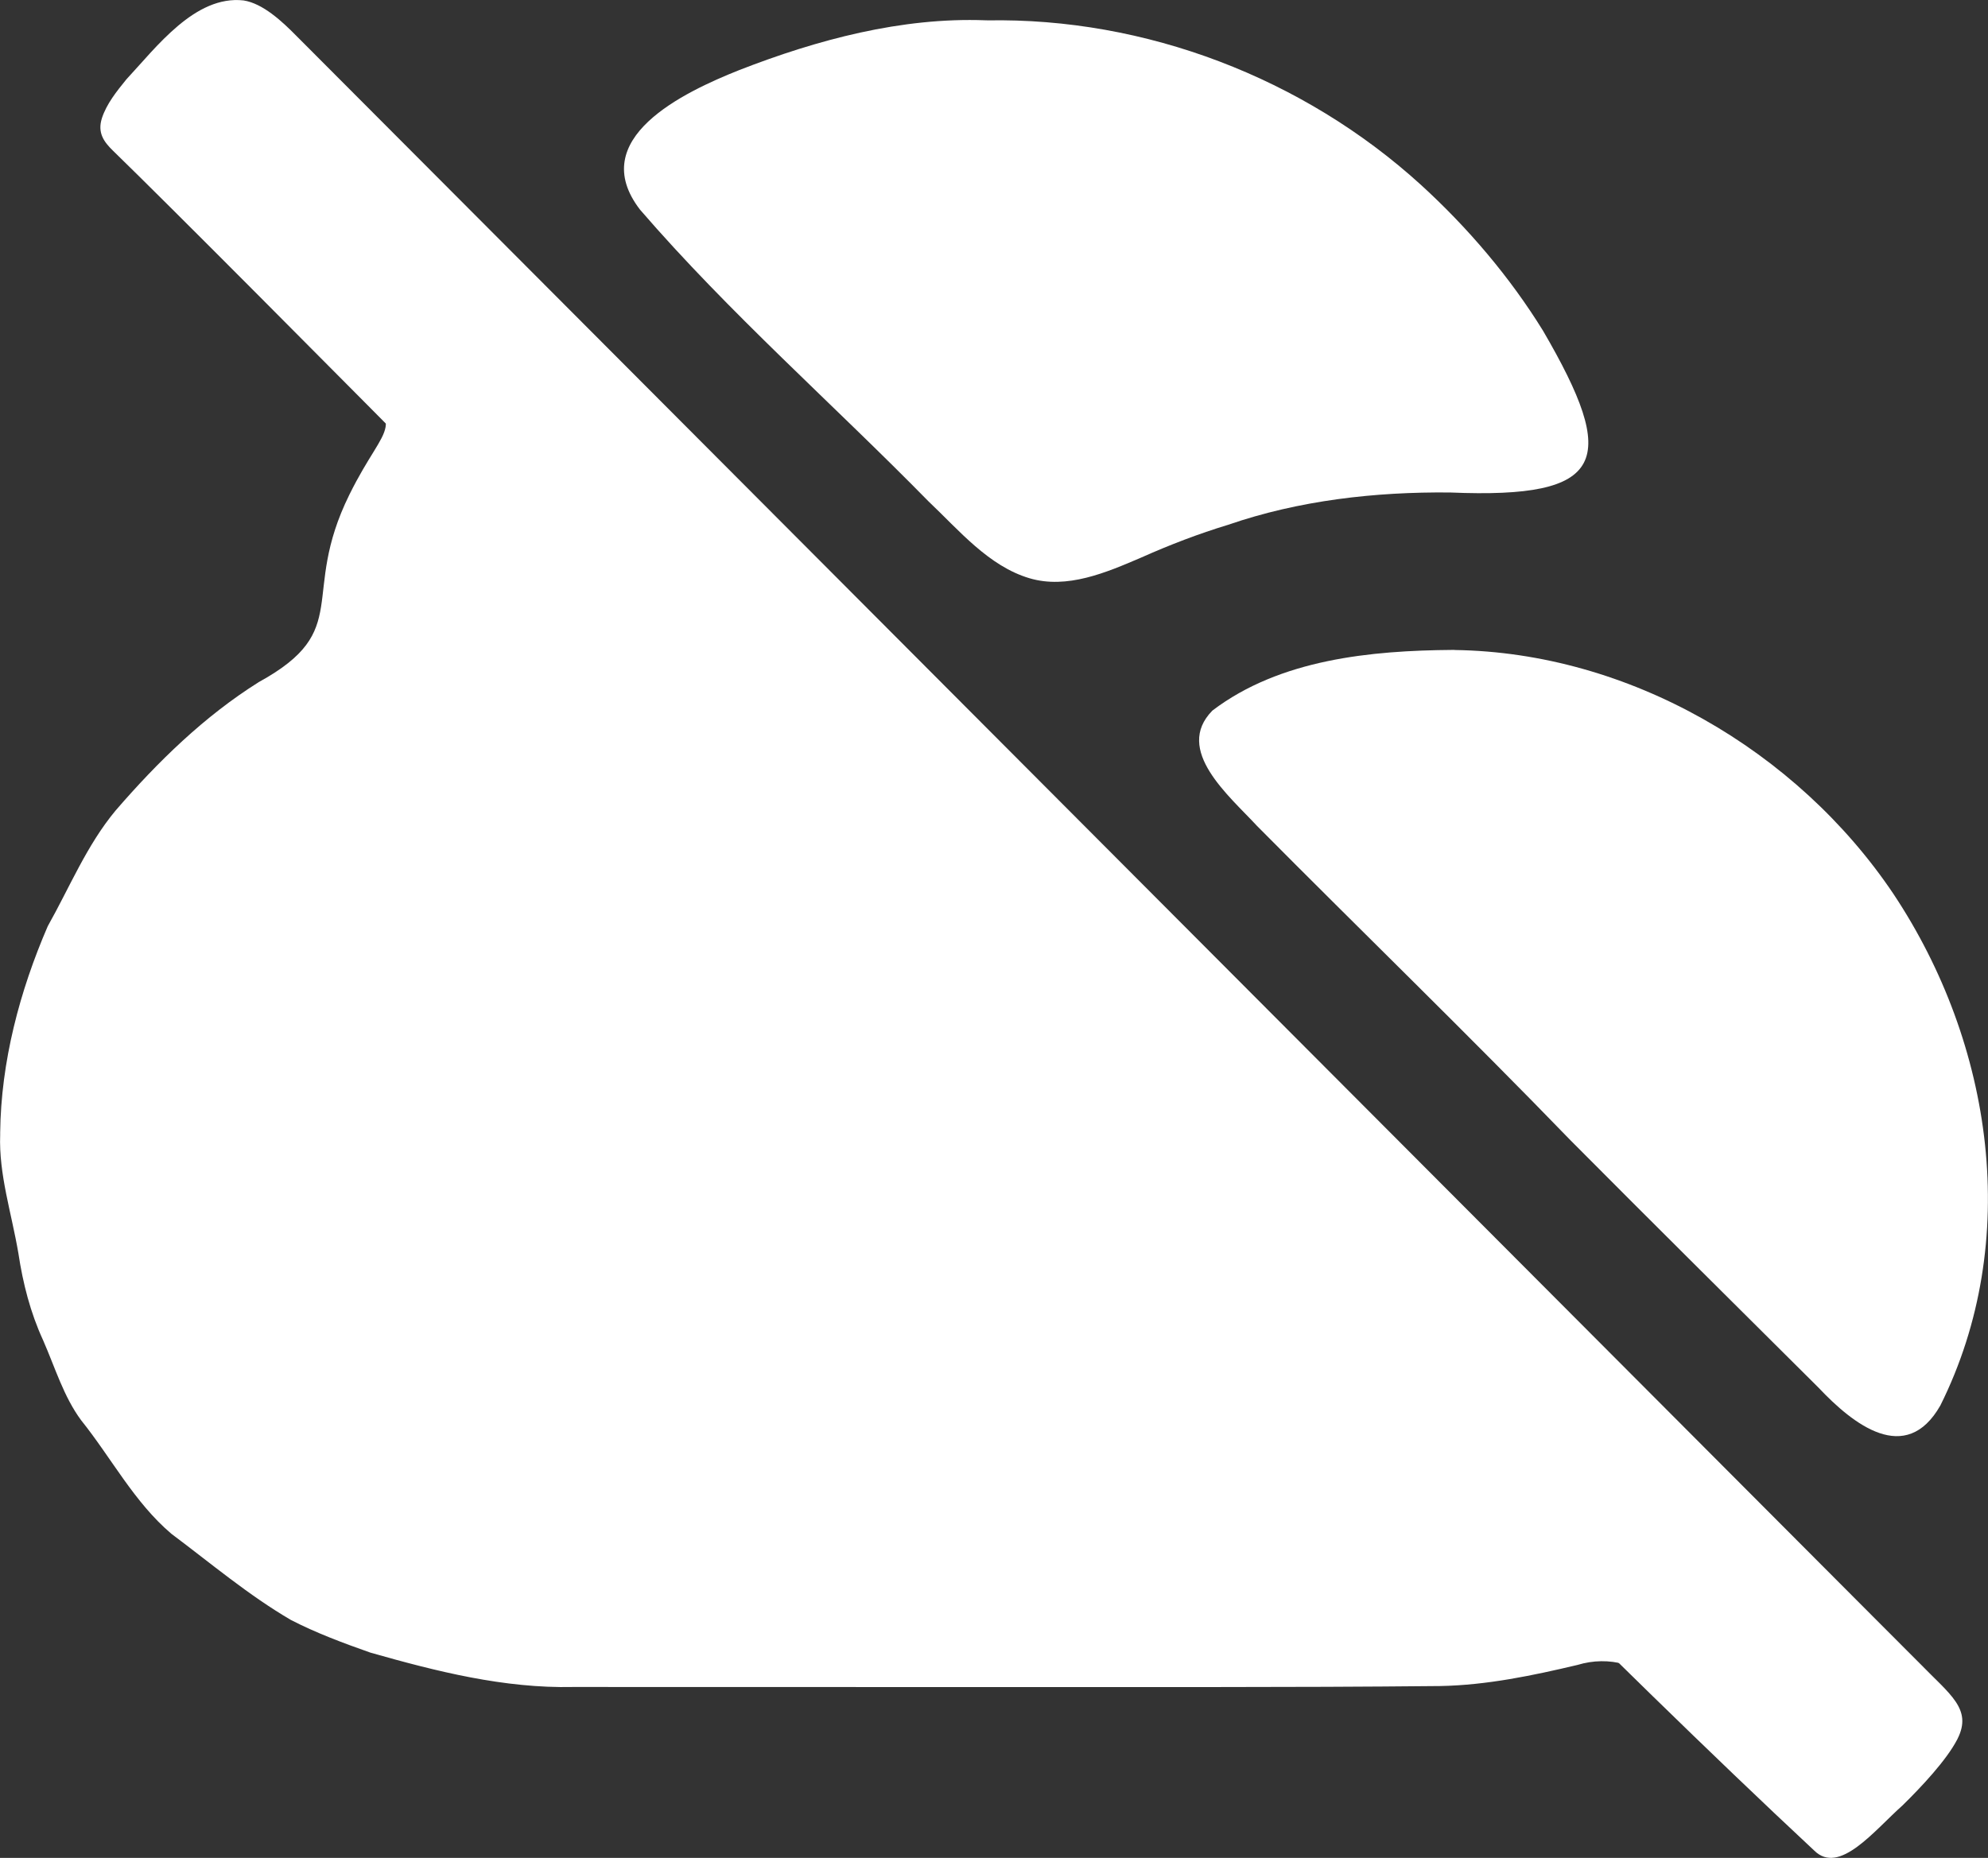
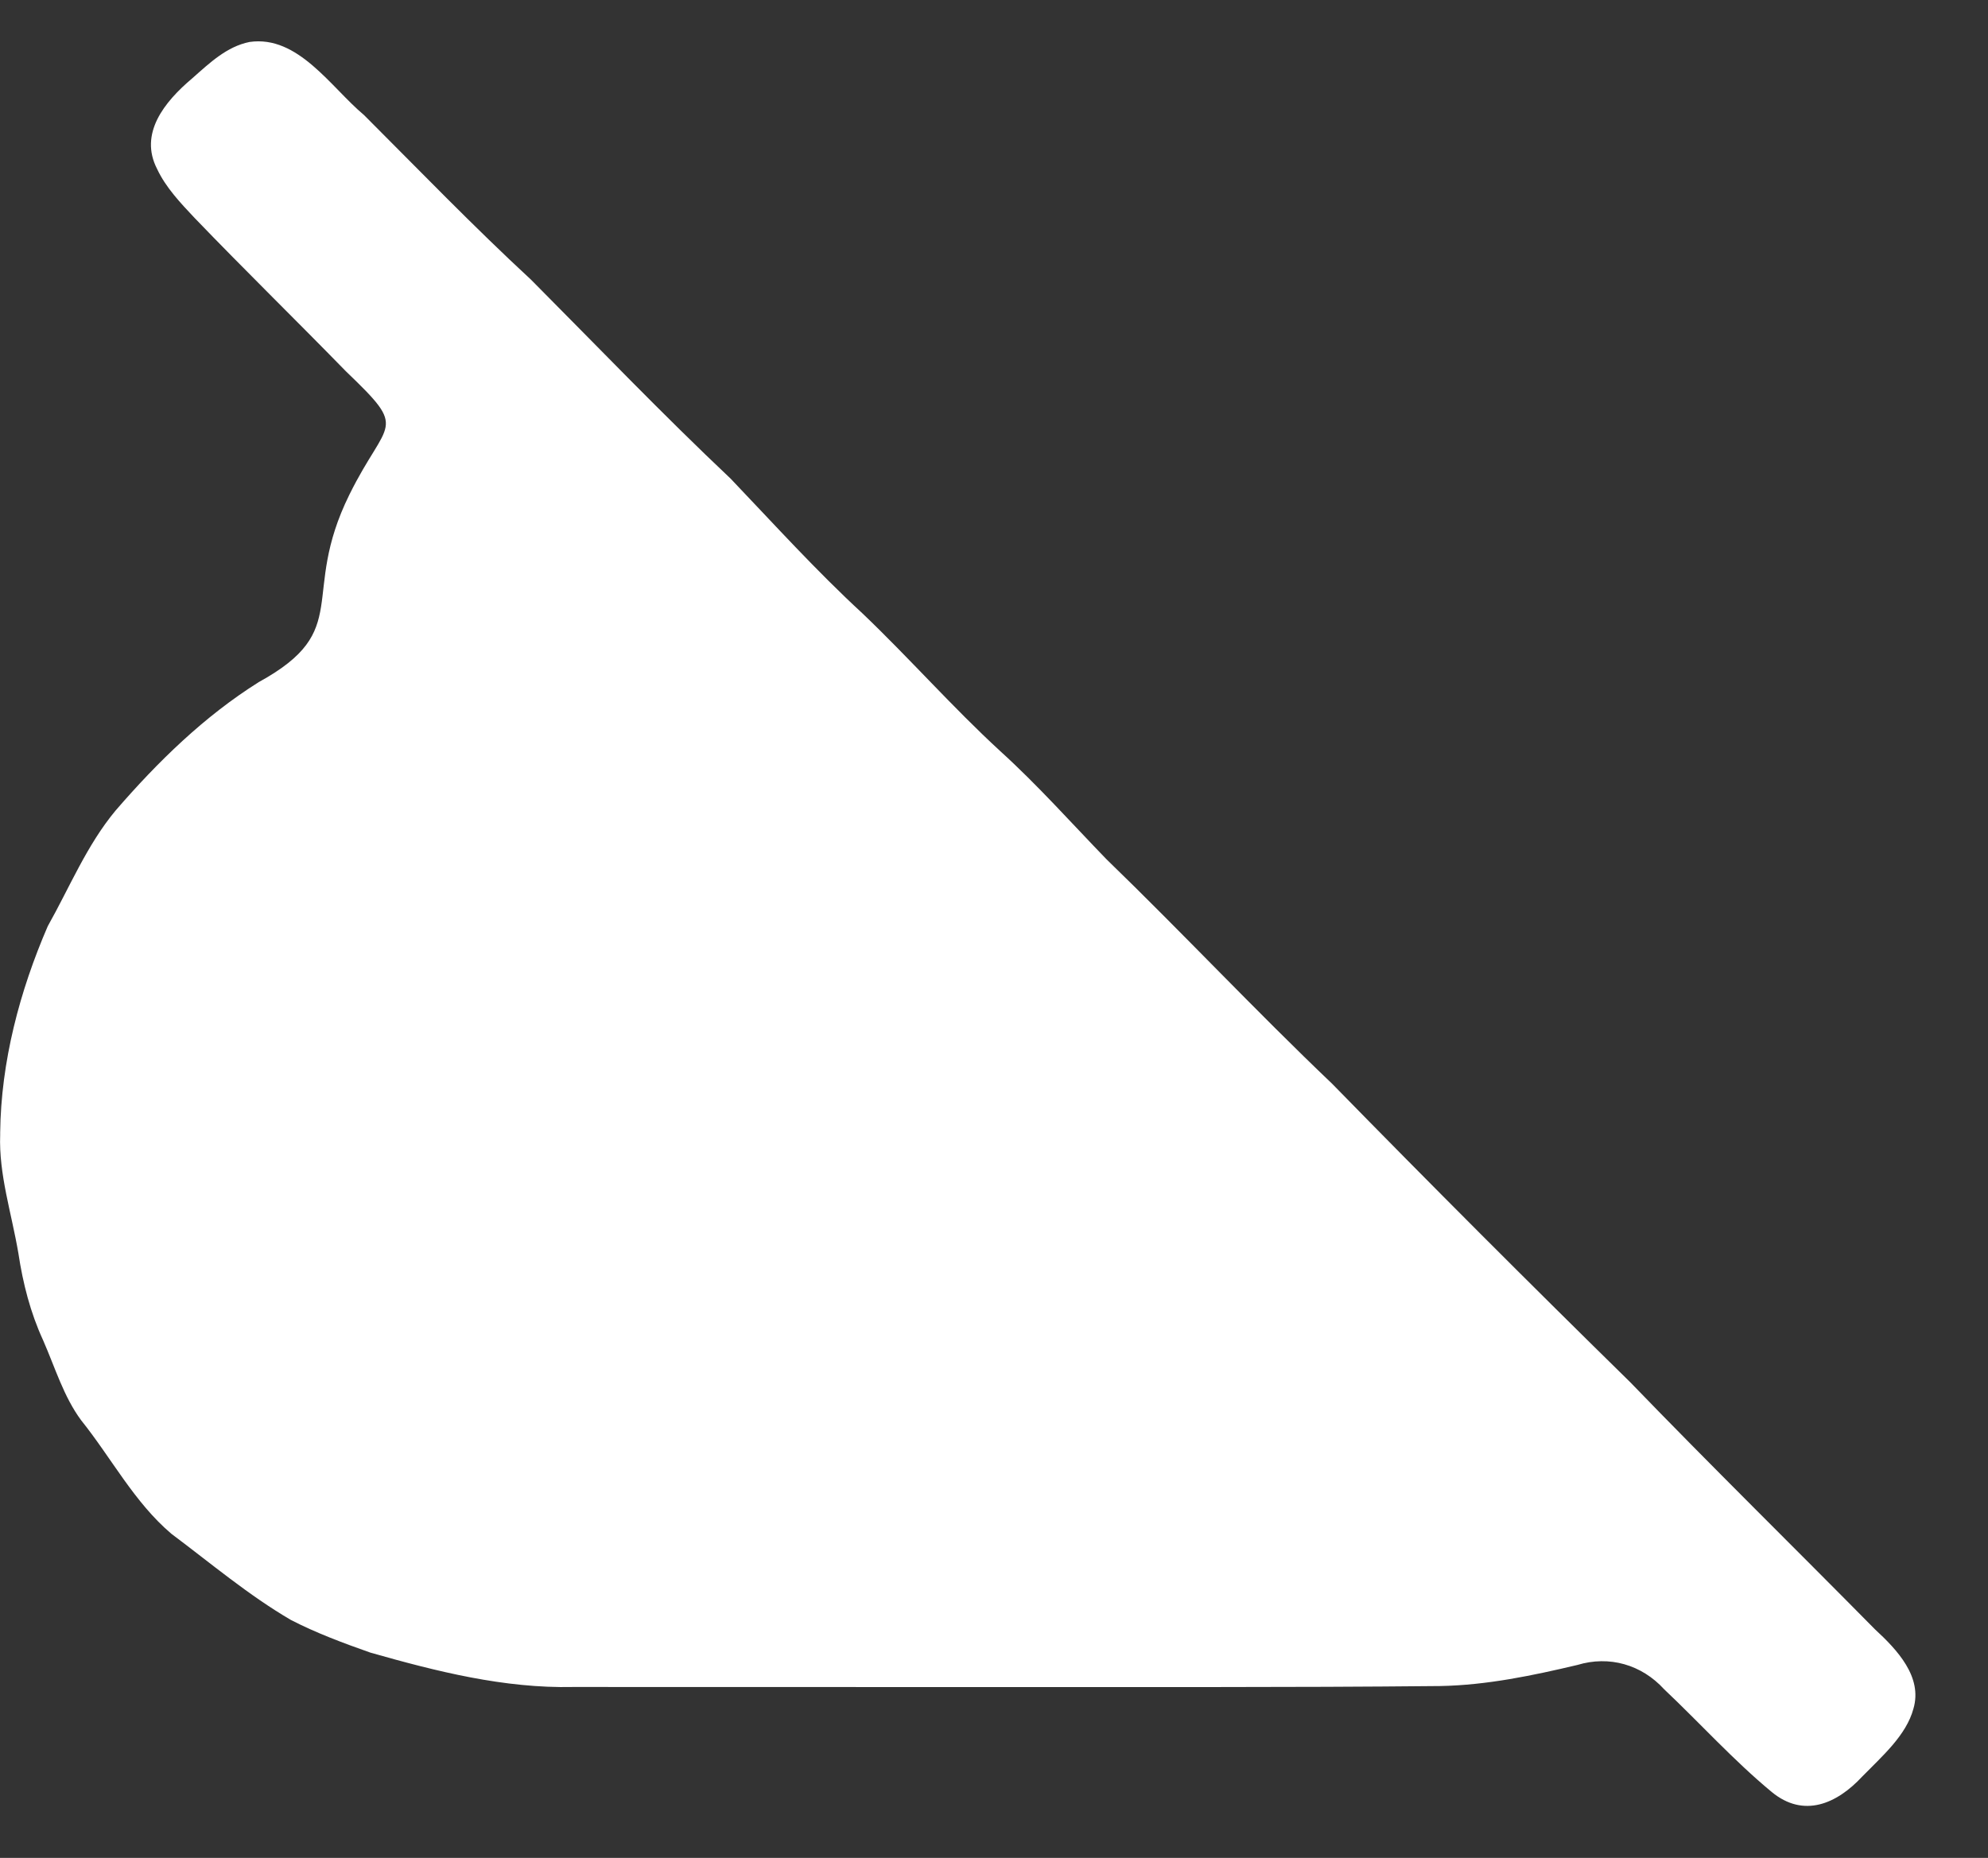
<svg xmlns="http://www.w3.org/2000/svg" id="Layer_2" viewBox="0 0 230.16 215.14">
  <rect x="0" y="0" width="230.16" height="215.14" fill="#333333" stroke="none" />
  <defs>
    <style>
      .cls-1 {
        fill: #fff;
      }
    </style>
  </defs>
  <g id="Layer_1-2" data-name="Layer_1">
    <g>
-       <path class="cls-1" d="M.02,131.17c.09-8.22,2.26-16.41,5.51-23.92,2.53-4.49,4.51-9.38,7.86-13.4,4.89-5.66,10.28-10.92,16.58-14.87,11.03-6.06,4.67-9.92,10.48-21.7,4.37-8.85,6.93-7.26-.39-14.27-5.82-5.97-11.74-11.75-17.53-17.77-1.62-1.72-3.34-3.53-4.34-5.67-2.11-4.09.81-7.76,4.09-10.52,2-1.77,3.98-3.66,6.61-4.19,5.63-.81,9.41,5.25,13.26,8.47,6.44,6.44,12.67,12.9,19.34,19.07,7.69,7.73,15.19,15.56,23.1,23.03,5.01,5.25,9.91,10.67,15.26,15.6,5.44,5.19,10.41,10.85,15.93,15.93,4.35,3.94,8.28,8.37,12.33,12.55,8.81,8.53,17.23,17.52,26.12,25.99,11.38,11.64,22.9,23.17,34.52,34.57,9.3,9.63,18.94,19.09,28.33,28.61,2.56,2.36,5.52,5.5,4.45,9.17-.83,3.12-3.68,5.56-5.95,7.89-2.93,3.15-6.76,4.82-10.46,1.77-4.42-3.66-8.28-7.95-12.45-11.89-2.61-2.86-6.35-3.94-10.05-2.82-5.15,1.22-10.48,2.34-15.86,2.44-17.76.18-35.56.1-53.33.12-15.72,0-31.37,0-47.05-.01-8.01.18-15.87-1.81-23.5-3.98-3.13-1.1-6.27-2.27-9.2-3.78-4.9-2.86-9.31-6.59-13.84-9.98-4.3-3.65-6.95-8.79-10.45-13.15-2.02-2.74-2.99-6.04-4.4-9.26-1.47-3.19-2.34-6.6-2.86-10.06-.8-4.71-2.28-9.13-2.11-13.76v-.19Z" />
-       <path class="cls-1" d="M114.26,2.36c18.35-.34,36.63,6.66,50.23,19.03,5.48,5,10.34,10.73,14.16,16.92,8.76,15.04,7.4,19.48-10.75,18.72-8.72-.09-17.52.92-25.68,3.73-3.46,1.05-6.79,2.33-10.11,3.81-4.03,1.73-8.57,3.68-12.92,2.39-4.73-1.4-8.18-5.58-11.68-8.89-10.99-11.21-23.09-21.83-33.41-33.79-6.34-8.23,5.07-13.61,11.5-16.17,9.04-3.52,18.78-6.12,28.47-5.76h.2Z" />
-       <path class="cls-1" d="M168.41,75.27c20.15.28,39.63,11.61,50.8,28.24,11.54,17.35,14.92,40.22,5.43,59.25-4,7.01-10.1,2.17-14.1-2.07-9.6-9.56-19.21-19.08-28.71-28.64-11.91-12.31-24.23-24.24-36.29-36.4-3.19-3.46-9.68-8.8-5.17-13.37,7.82-5.94,18.35-6.95,27.83-7.02h.2Z" />
-       <path class="cls-1" d="M226.59,201.44c-1.24,2.39-4.14,5.48-6.31,7.61-3.3,2.93-7.32,8.12-10.23,5.25-24.26-22.63-52.82-51.93-82.85-81.97C79.3,84.1,26.59,30.59,13.1,17.47c-1.08-1.05-1.84-2.09-1.3-3.79.54-1.65,1.7-3.1,2.84-4.5C18.1,5.47,22.59-.58,28.2.05c2.23.35,4.44,2.4,6.16,4.15,38.73,38.83,109.23,109.53,150.63,151.05,10.18,10.2,21.3,21.36,31.79,31.88,1.88,1.88,3.7,3.71,5.51,5.52,3.45,3.56,6.08,5.24,4.35,8.69l-.05.11Z" />
+       <path class="cls-1" d="M.02,131.17c.09-8.22,2.26-16.41,5.51-23.92,2.53-4.49,4.51-9.38,7.86-13.4,4.89-5.66,10.28-10.92,16.58-14.87,11.03-6.06,4.67-9.92,10.48-21.7,4.37-8.85,6.93-7.26-.39-14.27-5.82-5.97-11.74-11.75-17.53-17.77-1.62-1.72-3.34-3.53-4.34-5.67-2.11-4.09.81-7.76,4.09-10.52,2-1.77,3.98-3.66,6.61-4.19,5.63-.81,9.41,5.25,13.26,8.47,6.44,6.44,12.67,12.9,19.34,19.07,7.69,7.73,15.19,15.56,23.1,23.03,5.01,5.25,9.91,10.67,15.26,15.6,5.44,5.19,10.41,10.85,15.93,15.93,4.35,3.94,8.28,8.37,12.33,12.55,8.81,8.53,17.23,17.52,26.12,25.99,11.38,11.64,22.9,23.17,34.52,34.57,9.3,9.63,18.94,19.09,28.33,28.61,2.56,2.36,5.52,5.5,4.45,9.17-.83,3.12-3.68,5.56-5.95,7.89-2.93,3.15-6.76,4.82-10.46,1.77-4.42-3.66-8.28-7.95-12.45-11.89-2.61-2.86-6.35-3.94-10.05-2.82-5.15,1.22-10.48,2.34-15.86,2.44-17.76.18-35.56.1-53.33.12-15.72,0-31.37,0-47.05-.01-8.01.18-15.87-1.81-23.5-3.98-3.13-1.1-6.27-2.27-9.2-3.78-4.9-2.86-9.31-6.59-13.84-9.98-4.3-3.65-6.95-8.79-10.45-13.15-2.02-2.74-2.99-6.04-4.4-9.26-1.47-3.19-2.34-6.6-2.86-10.06-.8-4.71-2.28-9.13-2.11-13.76v-.19" />
    </g>
  </g>
</svg>